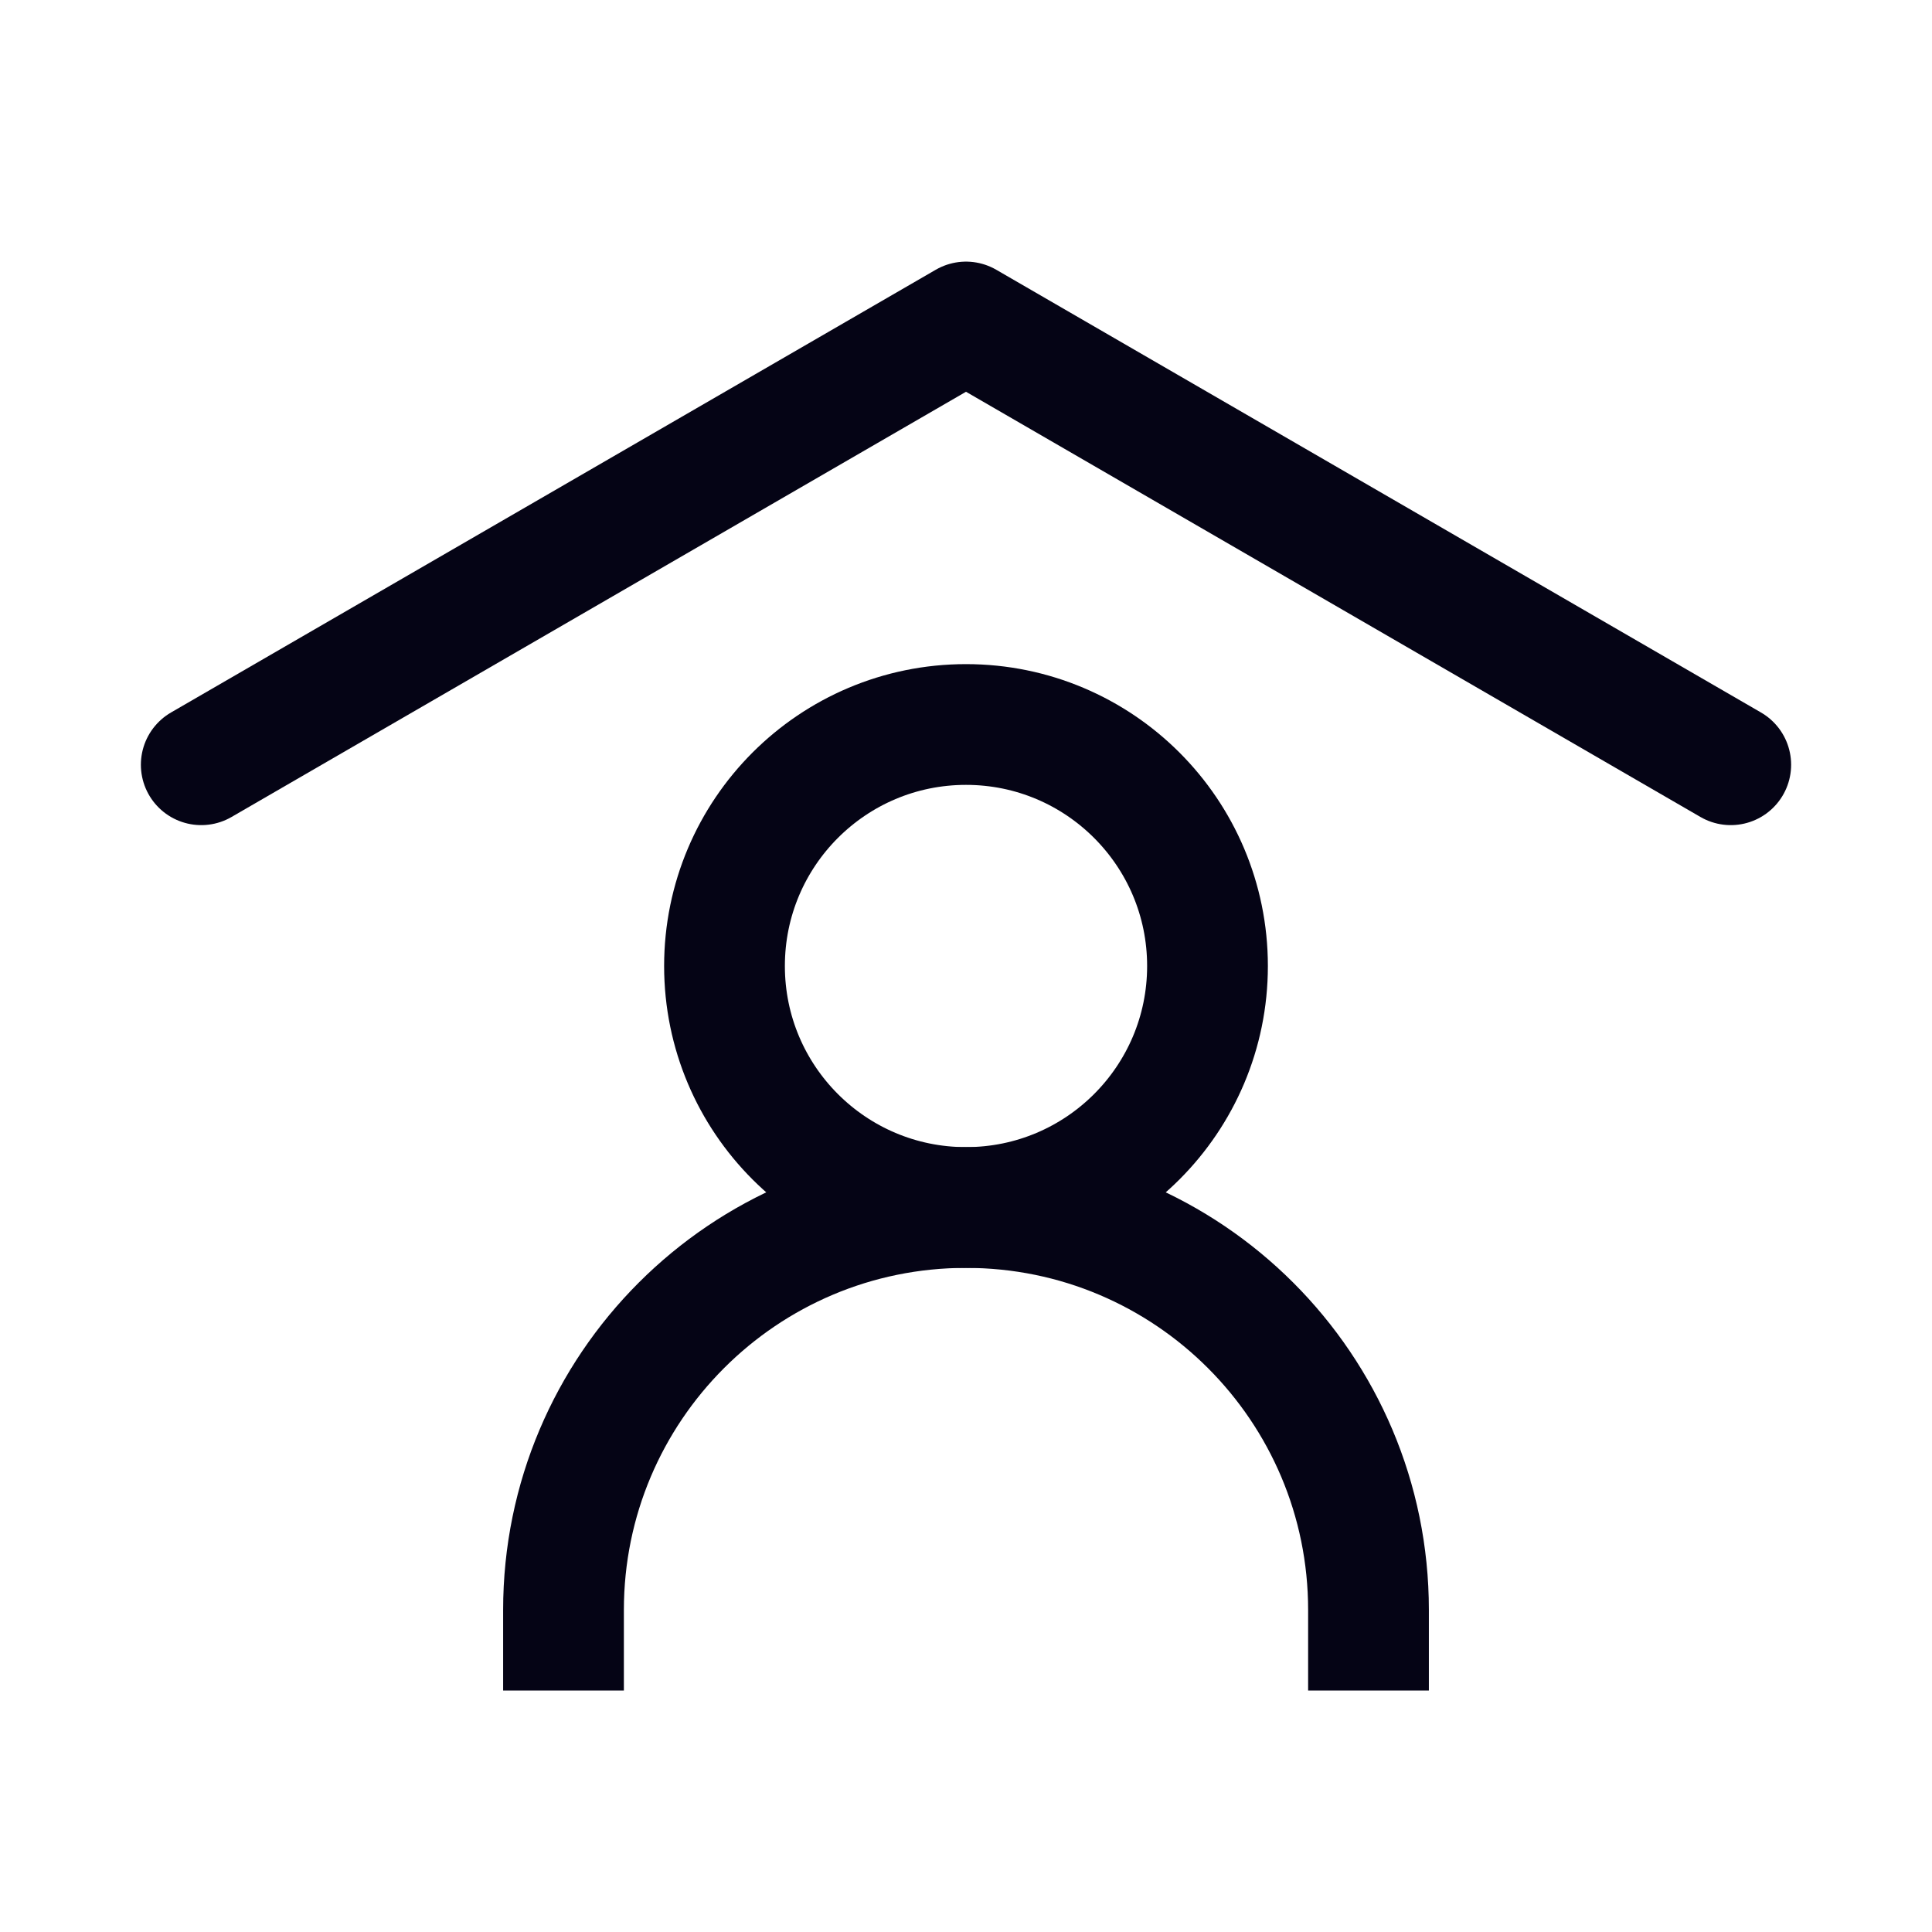
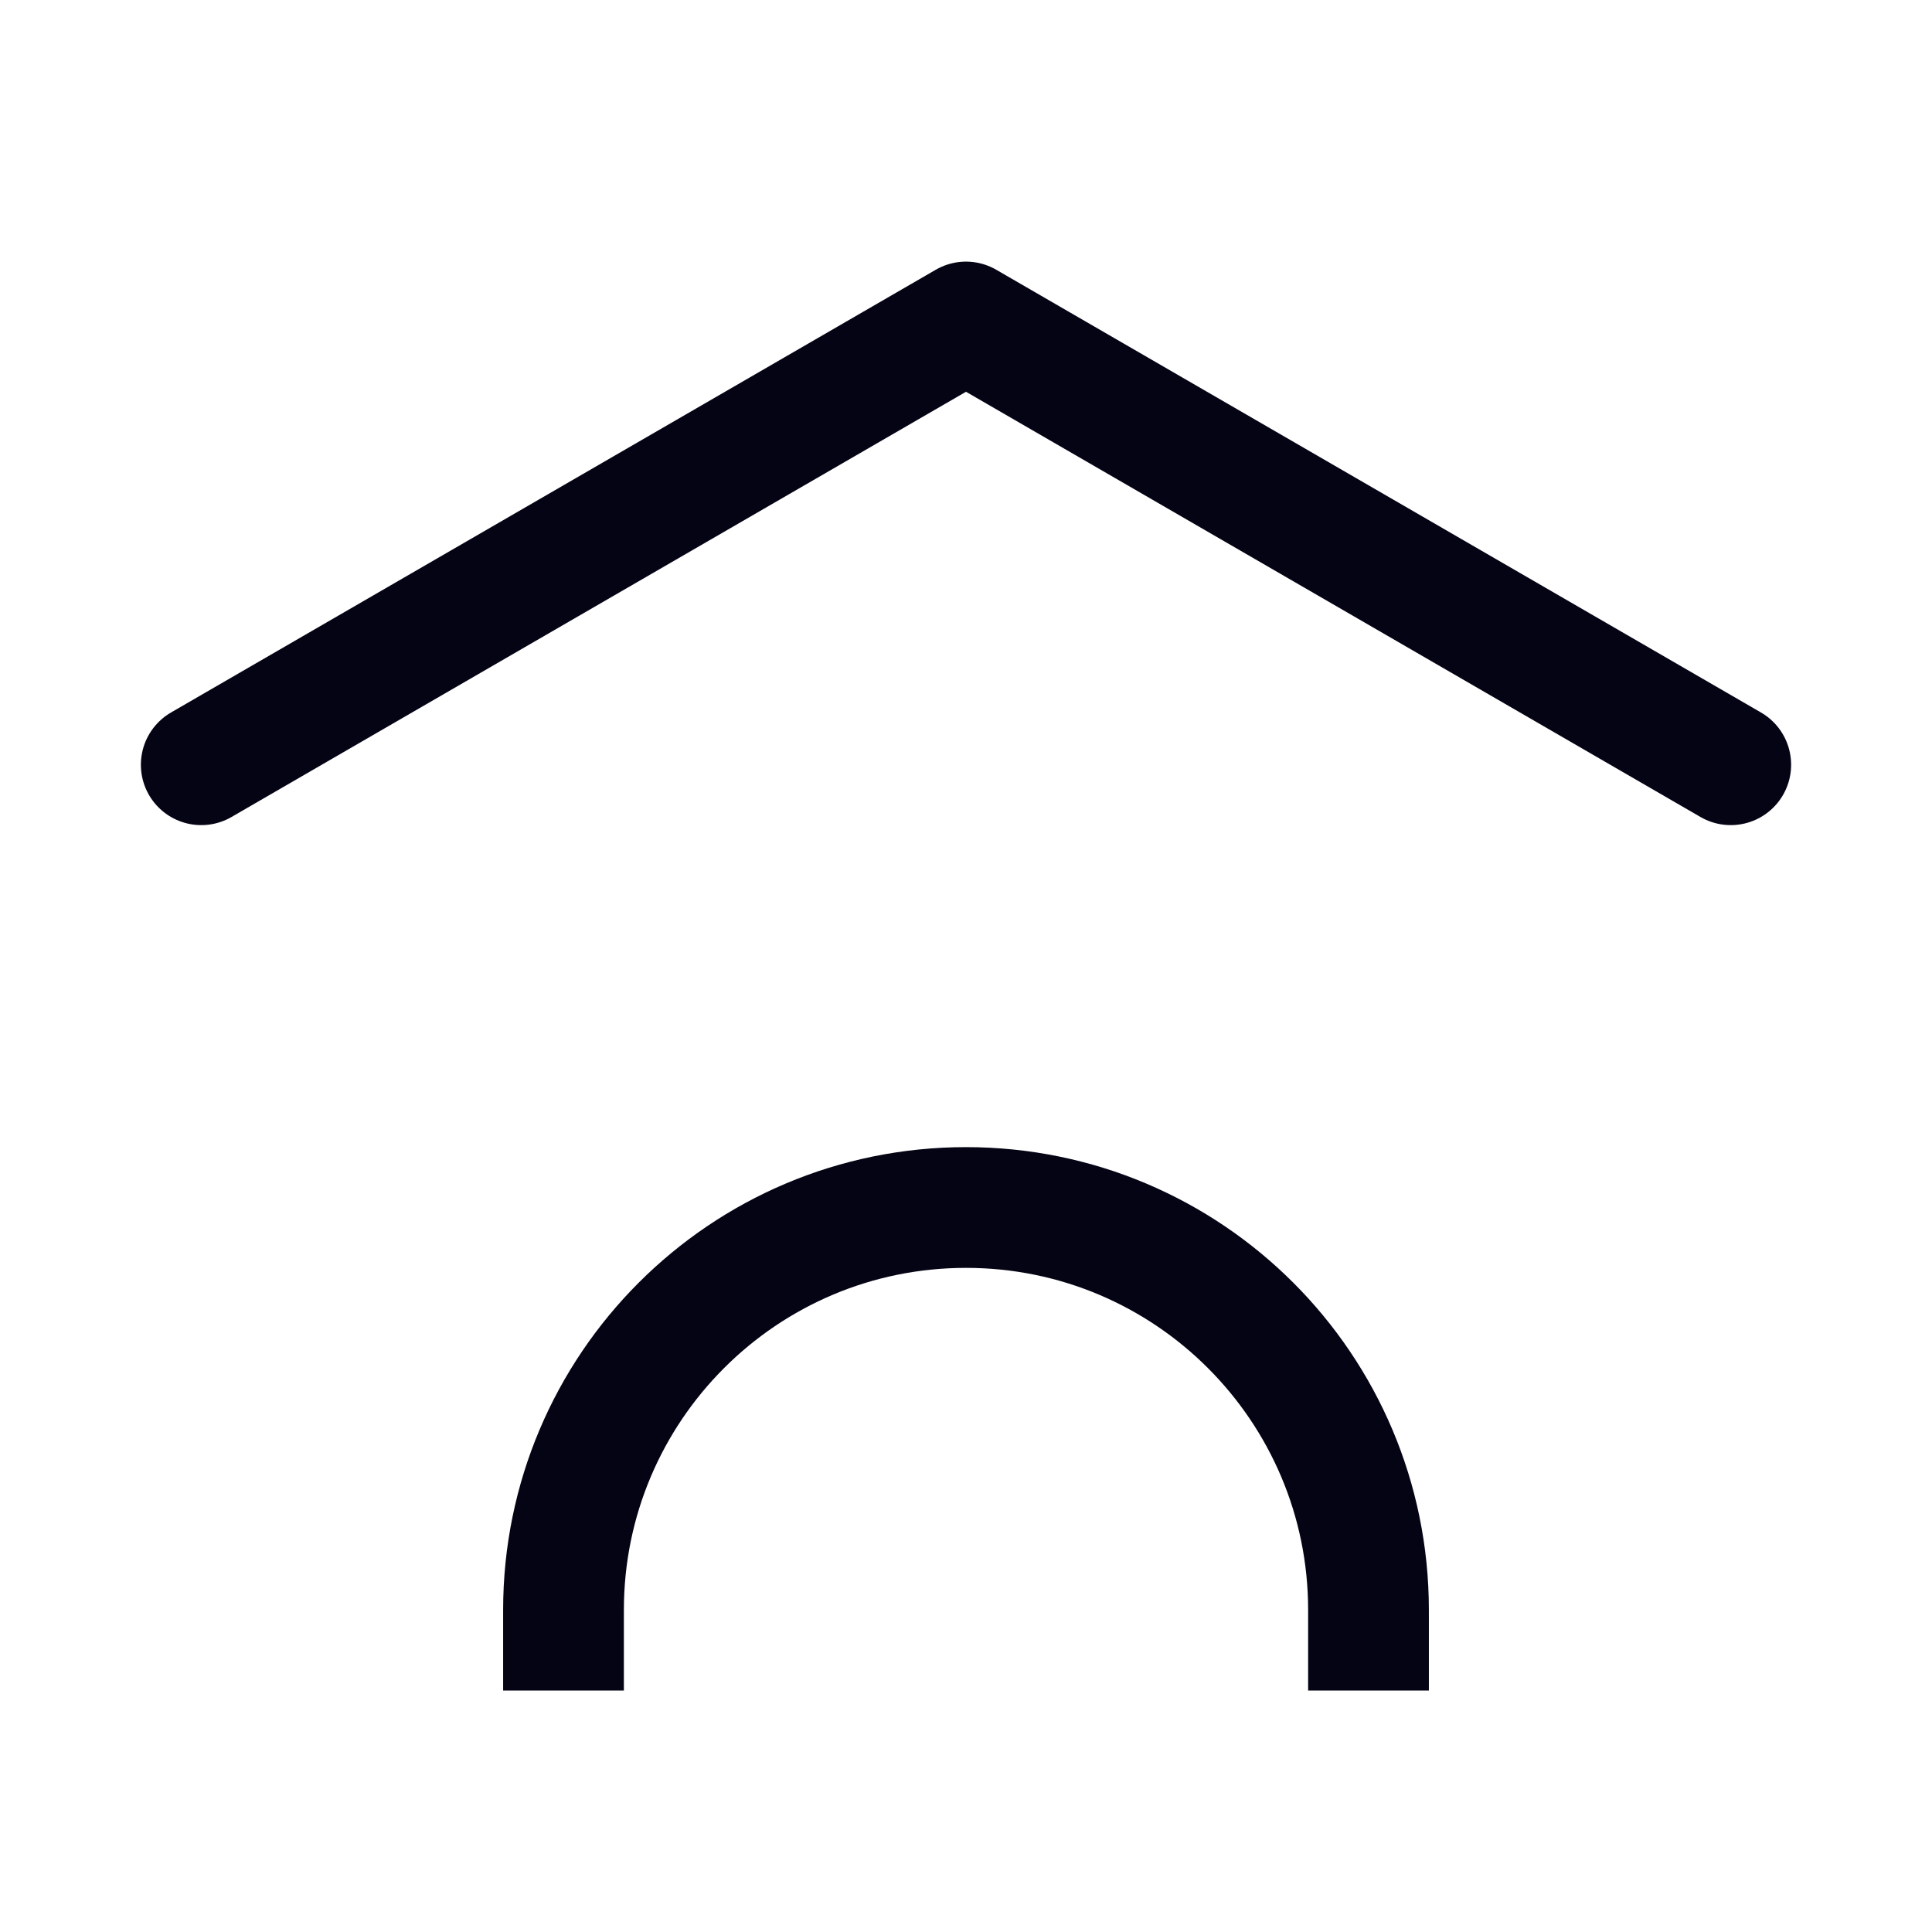
<svg xmlns="http://www.w3.org/2000/svg" width="48" height="48" viewBox="0 0 48 48" fill="none">
  <path d="M5 19L24 8L43 19" stroke="#050415" stroke-width="3" stroke-linecap="round" stroke-linejoin="round" />
  <path d="M14 42V40C14 34.477 18.477 30 24 30C29.523 30 34 34.477 34 40V42" stroke="#050415" stroke-width="3" />
-   <path d="M24 30C27.314 30 30 27.314 30 24C30 20.686 27.314 18 24 18C20.686 18 18 20.686 18 24C18 27.314 20.686 30 24 30Z" stroke="#050415" stroke-width="3" stroke-linecap="round" stroke-linejoin="round" />
</svg>